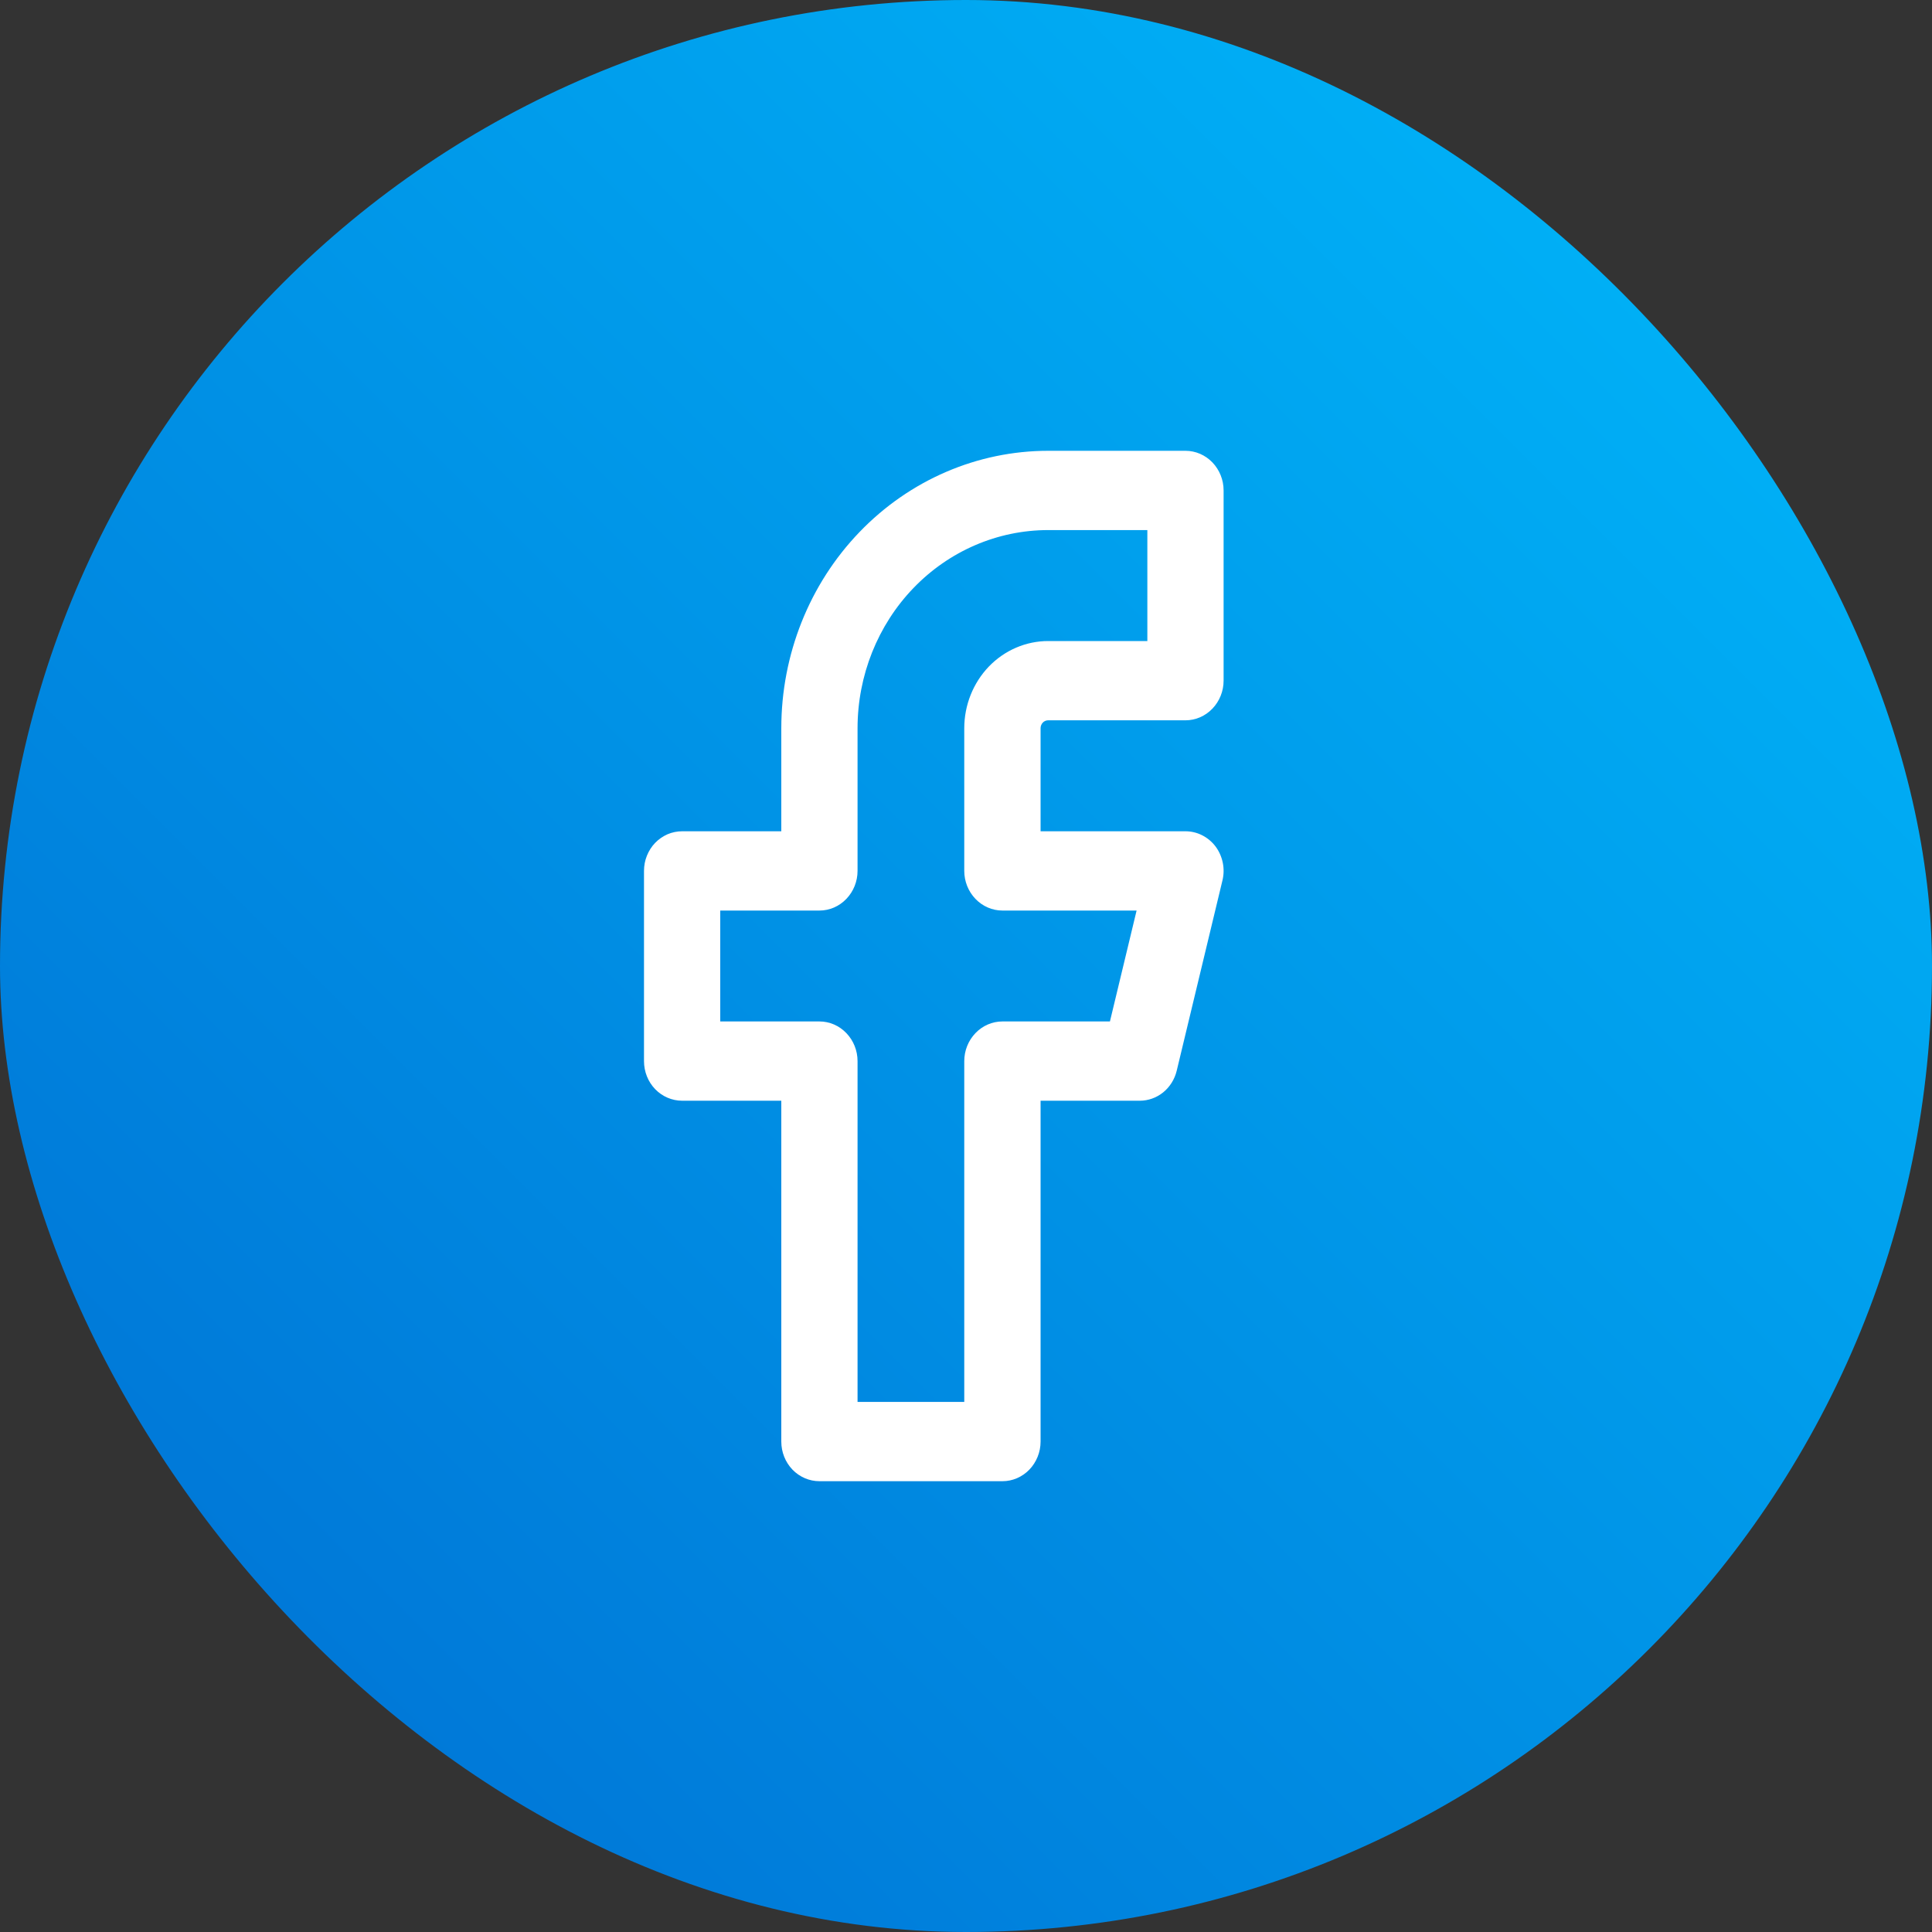
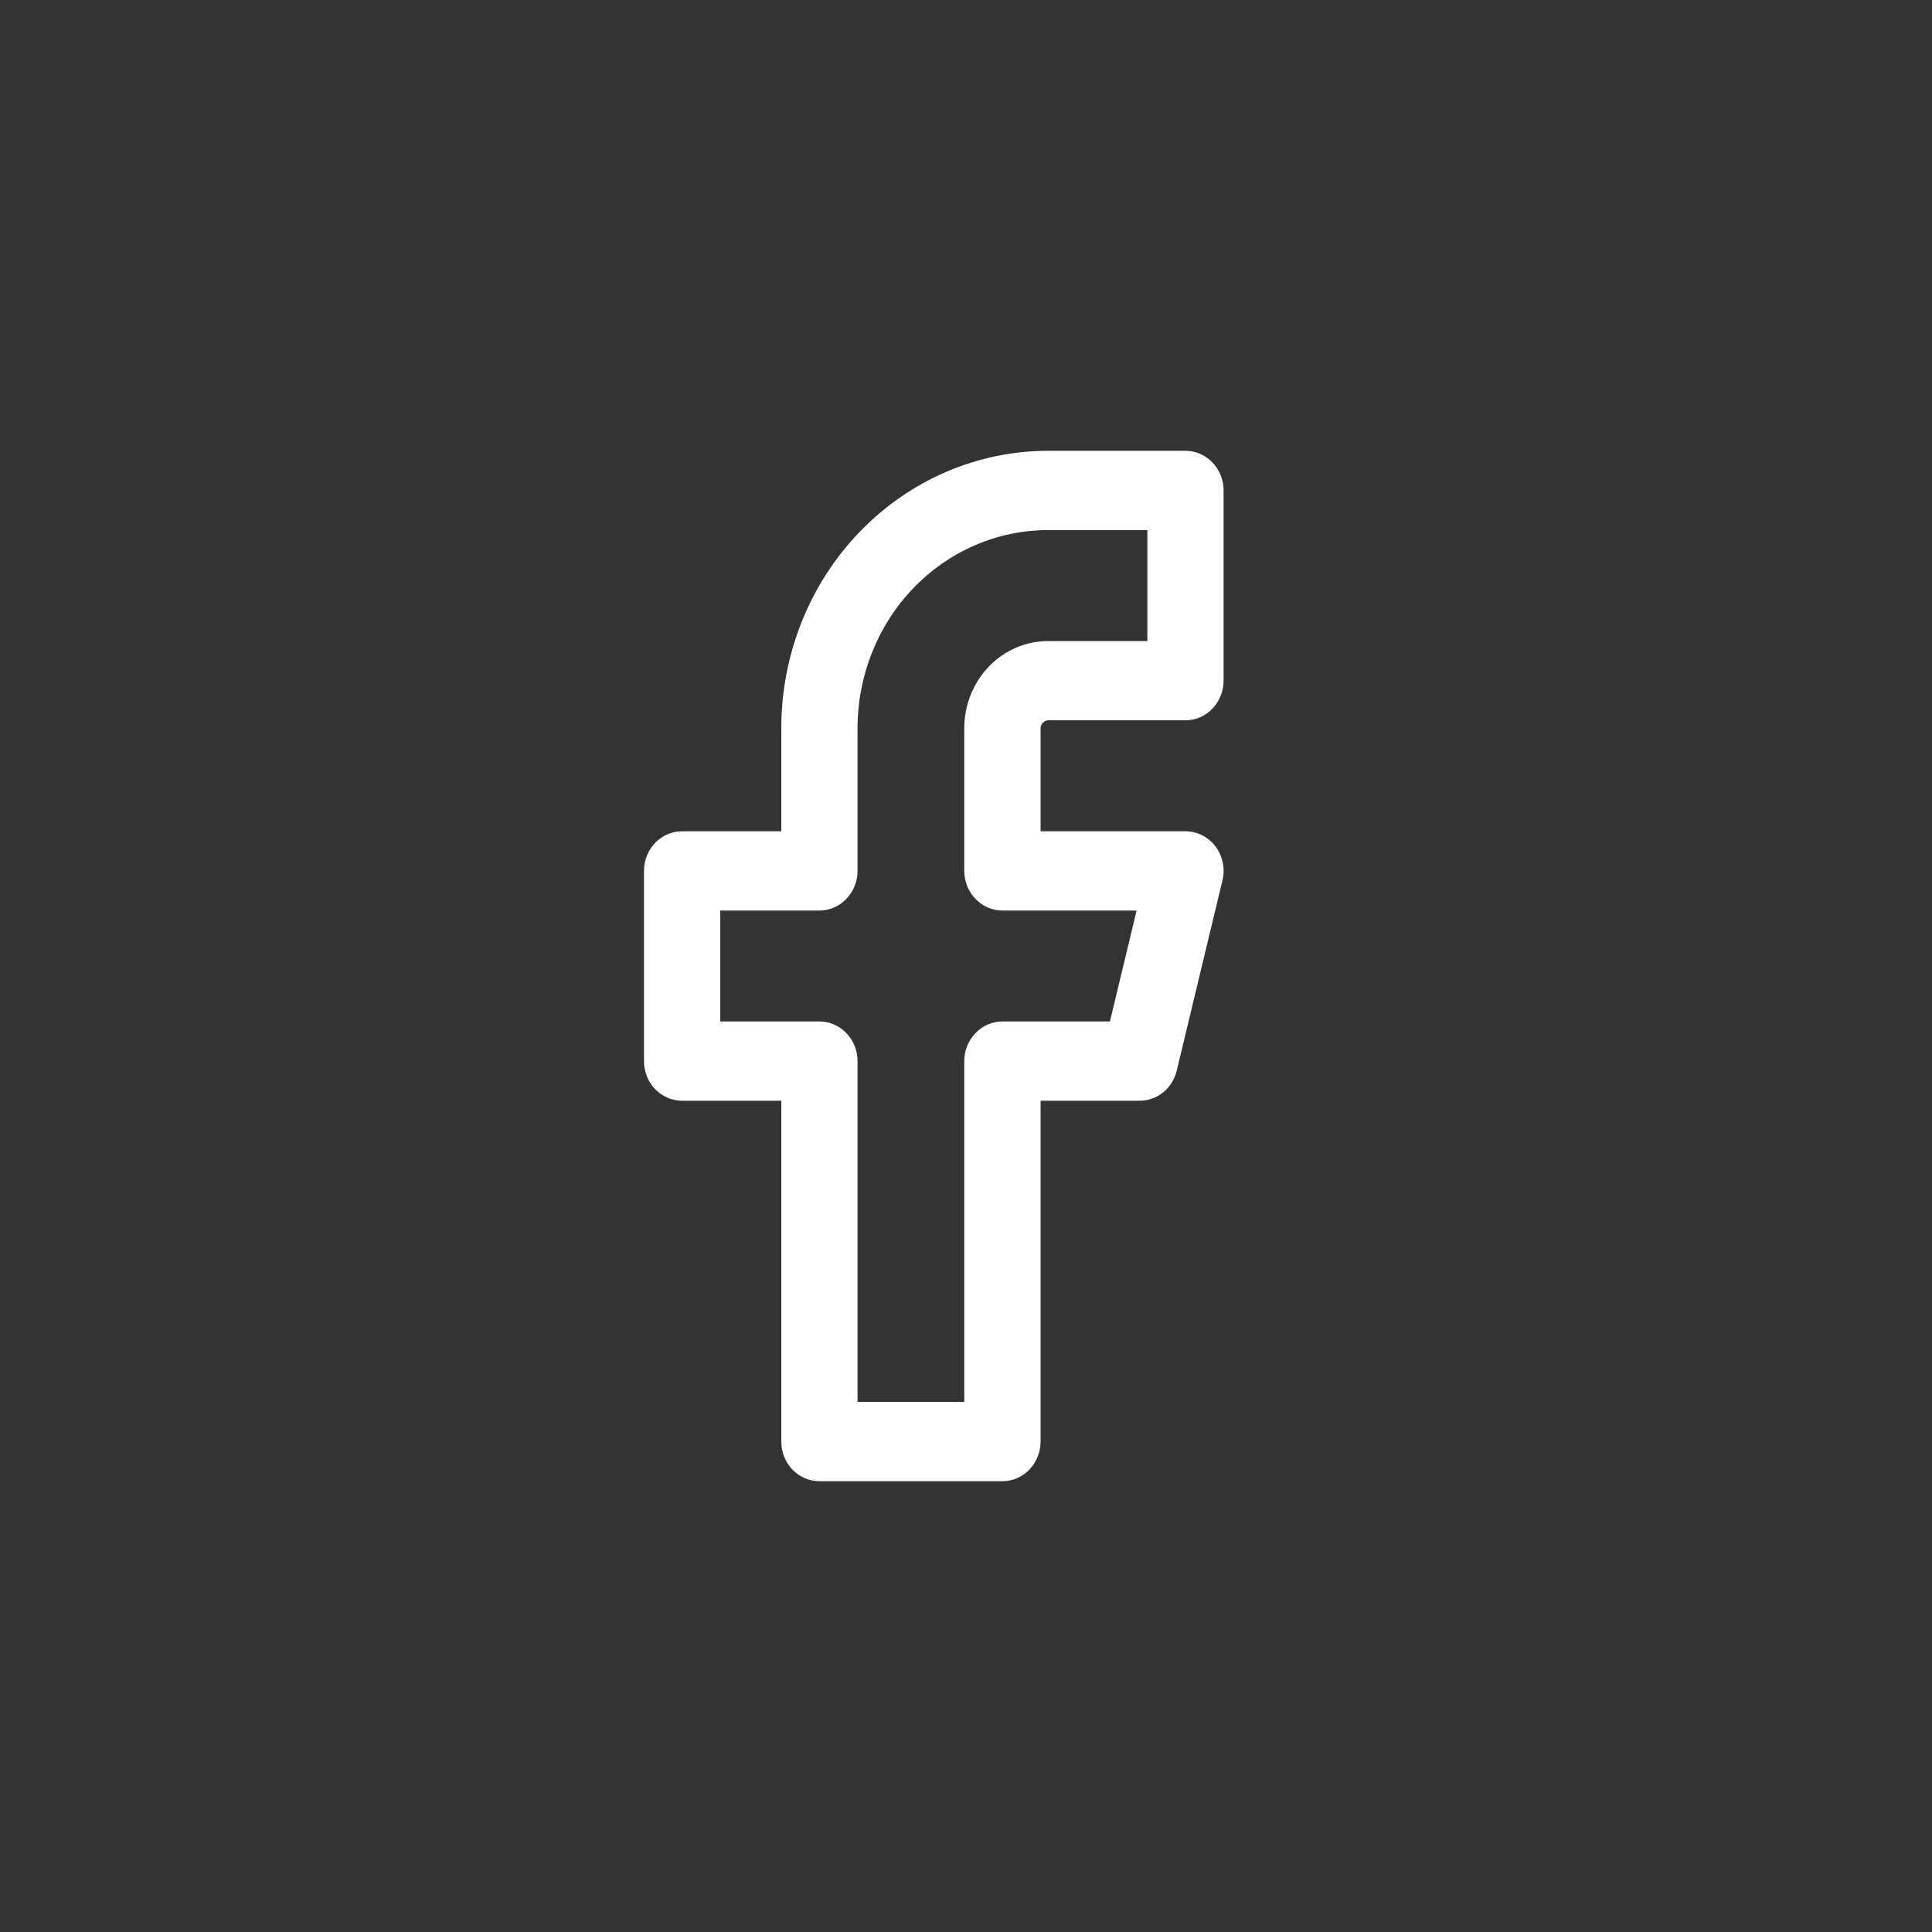
<svg xmlns="http://www.w3.org/2000/svg" width="30" height="30" viewBox="0 0 30 30" fill="none">
  <rect x="0" y="0" width="30" height="30" fill="#333333" stroke="none" />
-   <rect width="30" height="30" rx="15" fill="url(#paint0_linear_308_118)" />
-   <path fill-rule="evenodd" clip-rule="evenodd" d="M13.346 8.262C14.123 7.454 15.177 7 16.276 7H18.408C18.565 7 18.715 7.065 18.826 7.18C18.937 7.296 19 7.452 19 7.615V10.569C19 10.732 18.937 10.889 18.826 11.004C18.715 11.12 18.565 11.185 18.408 11.185H16.276C16.261 11.185 16.245 11.188 16.231 11.194C16.216 11.2 16.203 11.209 16.192 11.221C16.181 11.232 16.173 11.246 16.167 11.261C16.161 11.275 16.158 11.291 16.158 11.308V12.908H18.408C18.498 12.908 18.586 12.929 18.667 12.97C18.748 13.011 18.819 13.07 18.875 13.144C18.93 13.218 18.968 13.304 18.987 13.395C19.006 13.487 19.004 13.582 18.982 13.672L18.272 16.626C18.24 16.759 18.166 16.878 18.062 16.962C17.957 17.047 17.829 17.092 17.697 17.092H16.158V22.385C16.158 22.548 16.095 22.704 15.984 22.82C15.873 22.935 15.723 23 15.566 23H12.724C12.567 23 12.416 22.935 12.305 22.82C12.194 22.704 12.132 22.548 12.132 22.385V17.092H10.592C10.435 17.092 10.284 17.027 10.173 16.912C10.062 16.797 10 16.64 10 16.477V13.523C10 13.442 10.015 13.362 10.045 13.288C10.075 13.213 10.118 13.145 10.173 13.088C10.228 13.031 10.294 12.986 10.366 12.954C10.437 12.924 10.514 12.908 10.592 12.908H12.132V11.308C12.132 10.165 12.568 9.07 13.346 8.262ZM16.276 8.231C15.491 8.231 14.738 8.555 14.183 9.132C13.628 9.709 13.316 10.492 13.316 11.308V13.523C13.316 13.686 13.253 13.843 13.142 13.958C13.031 14.074 12.881 14.139 12.724 14.139H11.184V15.861H12.724C12.881 15.861 13.031 15.926 13.142 16.042C13.253 16.157 13.316 16.314 13.316 16.477V21.769H14.973V16.477C14.973 16.314 15.036 16.157 15.147 16.042C15.258 15.926 15.409 15.861 15.566 15.861H17.235L17.649 14.139H15.566C15.409 14.139 15.258 14.074 15.147 13.958C15.036 13.843 14.973 13.686 14.973 13.523V11.308C14.973 10.949 15.111 10.604 15.355 10.35C15.599 10.097 15.931 9.954 16.276 9.954H17.816V8.231H16.276Z" fill="white" />
+   <path fill-rule="evenodd" clip-rule="evenodd" d="M13.346 8.262C14.123 7.454 15.177 7 16.276 7H18.408C18.565 7 18.715 7.065 18.826 7.18C18.937 7.296 19 7.452 19 7.615V10.569C19 10.732 18.937 10.889 18.826 11.004C18.715 11.12 18.565 11.185 18.408 11.185H16.276C16.261 11.185 16.245 11.188 16.231 11.194C16.181 11.232 16.173 11.246 16.167 11.261C16.161 11.275 16.158 11.291 16.158 11.308V12.908H18.408C18.498 12.908 18.586 12.929 18.667 12.97C18.748 13.011 18.819 13.07 18.875 13.144C18.93 13.218 18.968 13.304 18.987 13.395C19.006 13.487 19.004 13.582 18.982 13.672L18.272 16.626C18.24 16.759 18.166 16.878 18.062 16.962C17.957 17.047 17.829 17.092 17.697 17.092H16.158V22.385C16.158 22.548 16.095 22.704 15.984 22.82C15.873 22.935 15.723 23 15.566 23H12.724C12.567 23 12.416 22.935 12.305 22.82C12.194 22.704 12.132 22.548 12.132 22.385V17.092H10.592C10.435 17.092 10.284 17.027 10.173 16.912C10.062 16.797 10 16.64 10 16.477V13.523C10 13.442 10.015 13.362 10.045 13.288C10.075 13.213 10.118 13.145 10.173 13.088C10.228 13.031 10.294 12.986 10.366 12.954C10.437 12.924 10.514 12.908 10.592 12.908H12.132V11.308C12.132 10.165 12.568 9.07 13.346 8.262ZM16.276 8.231C15.491 8.231 14.738 8.555 14.183 9.132C13.628 9.709 13.316 10.492 13.316 11.308V13.523C13.316 13.686 13.253 13.843 13.142 13.958C13.031 14.074 12.881 14.139 12.724 14.139H11.184V15.861H12.724C12.881 15.861 13.031 15.926 13.142 16.042C13.253 16.157 13.316 16.314 13.316 16.477V21.769H14.973V16.477C14.973 16.314 15.036 16.157 15.147 16.042C15.258 15.926 15.409 15.861 15.566 15.861H17.235L17.649 14.139H15.566C15.409 14.139 15.258 14.074 15.147 13.958C15.036 13.843 14.973 13.686 14.973 13.523V11.308C14.973 10.949 15.111 10.604 15.355 10.35C15.599 10.097 15.931 9.954 16.276 9.954H17.816V8.231H16.276Z" fill="white" />
  <defs>
    <linearGradient id="paint0_linear_308_118" x1="30" y1="0" x2="0" y2="30" gradientUnits="userSpaceOnUse">
      <stop stop-color="#00BBFC" />
      <stop offset="0.895" stop-color="#0075D6" />
    </linearGradient>
  </defs>
</svg>